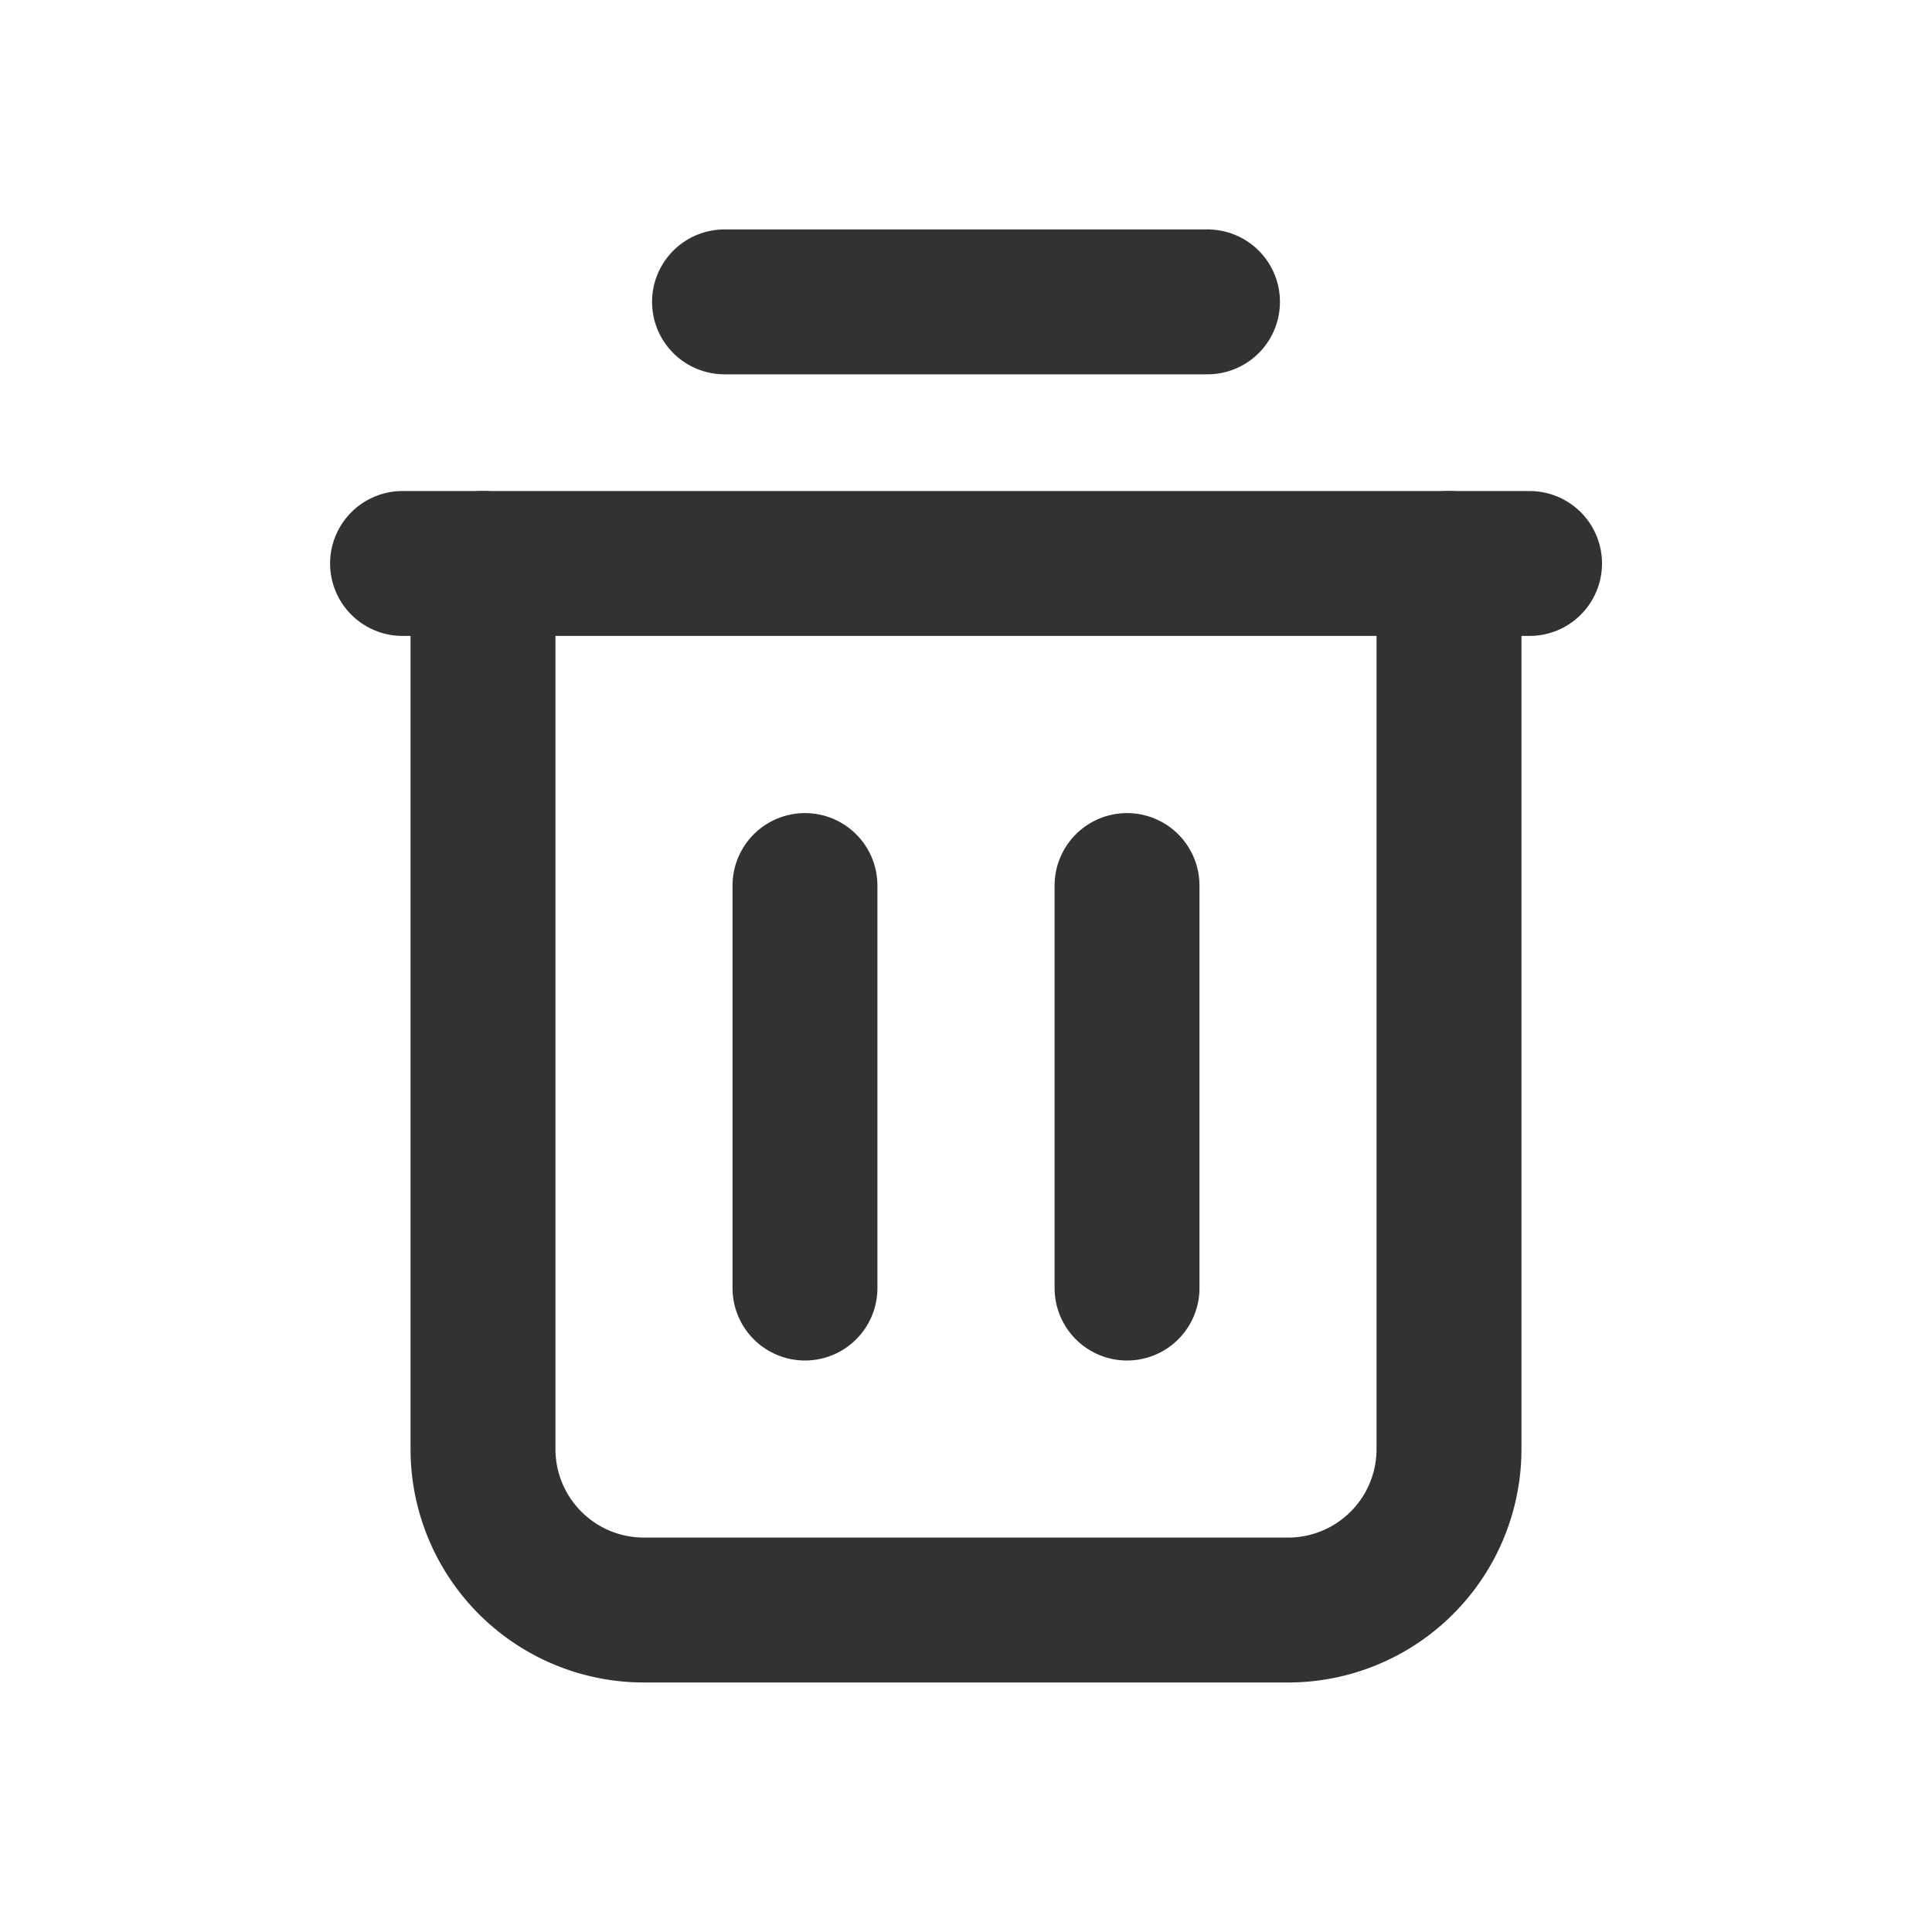
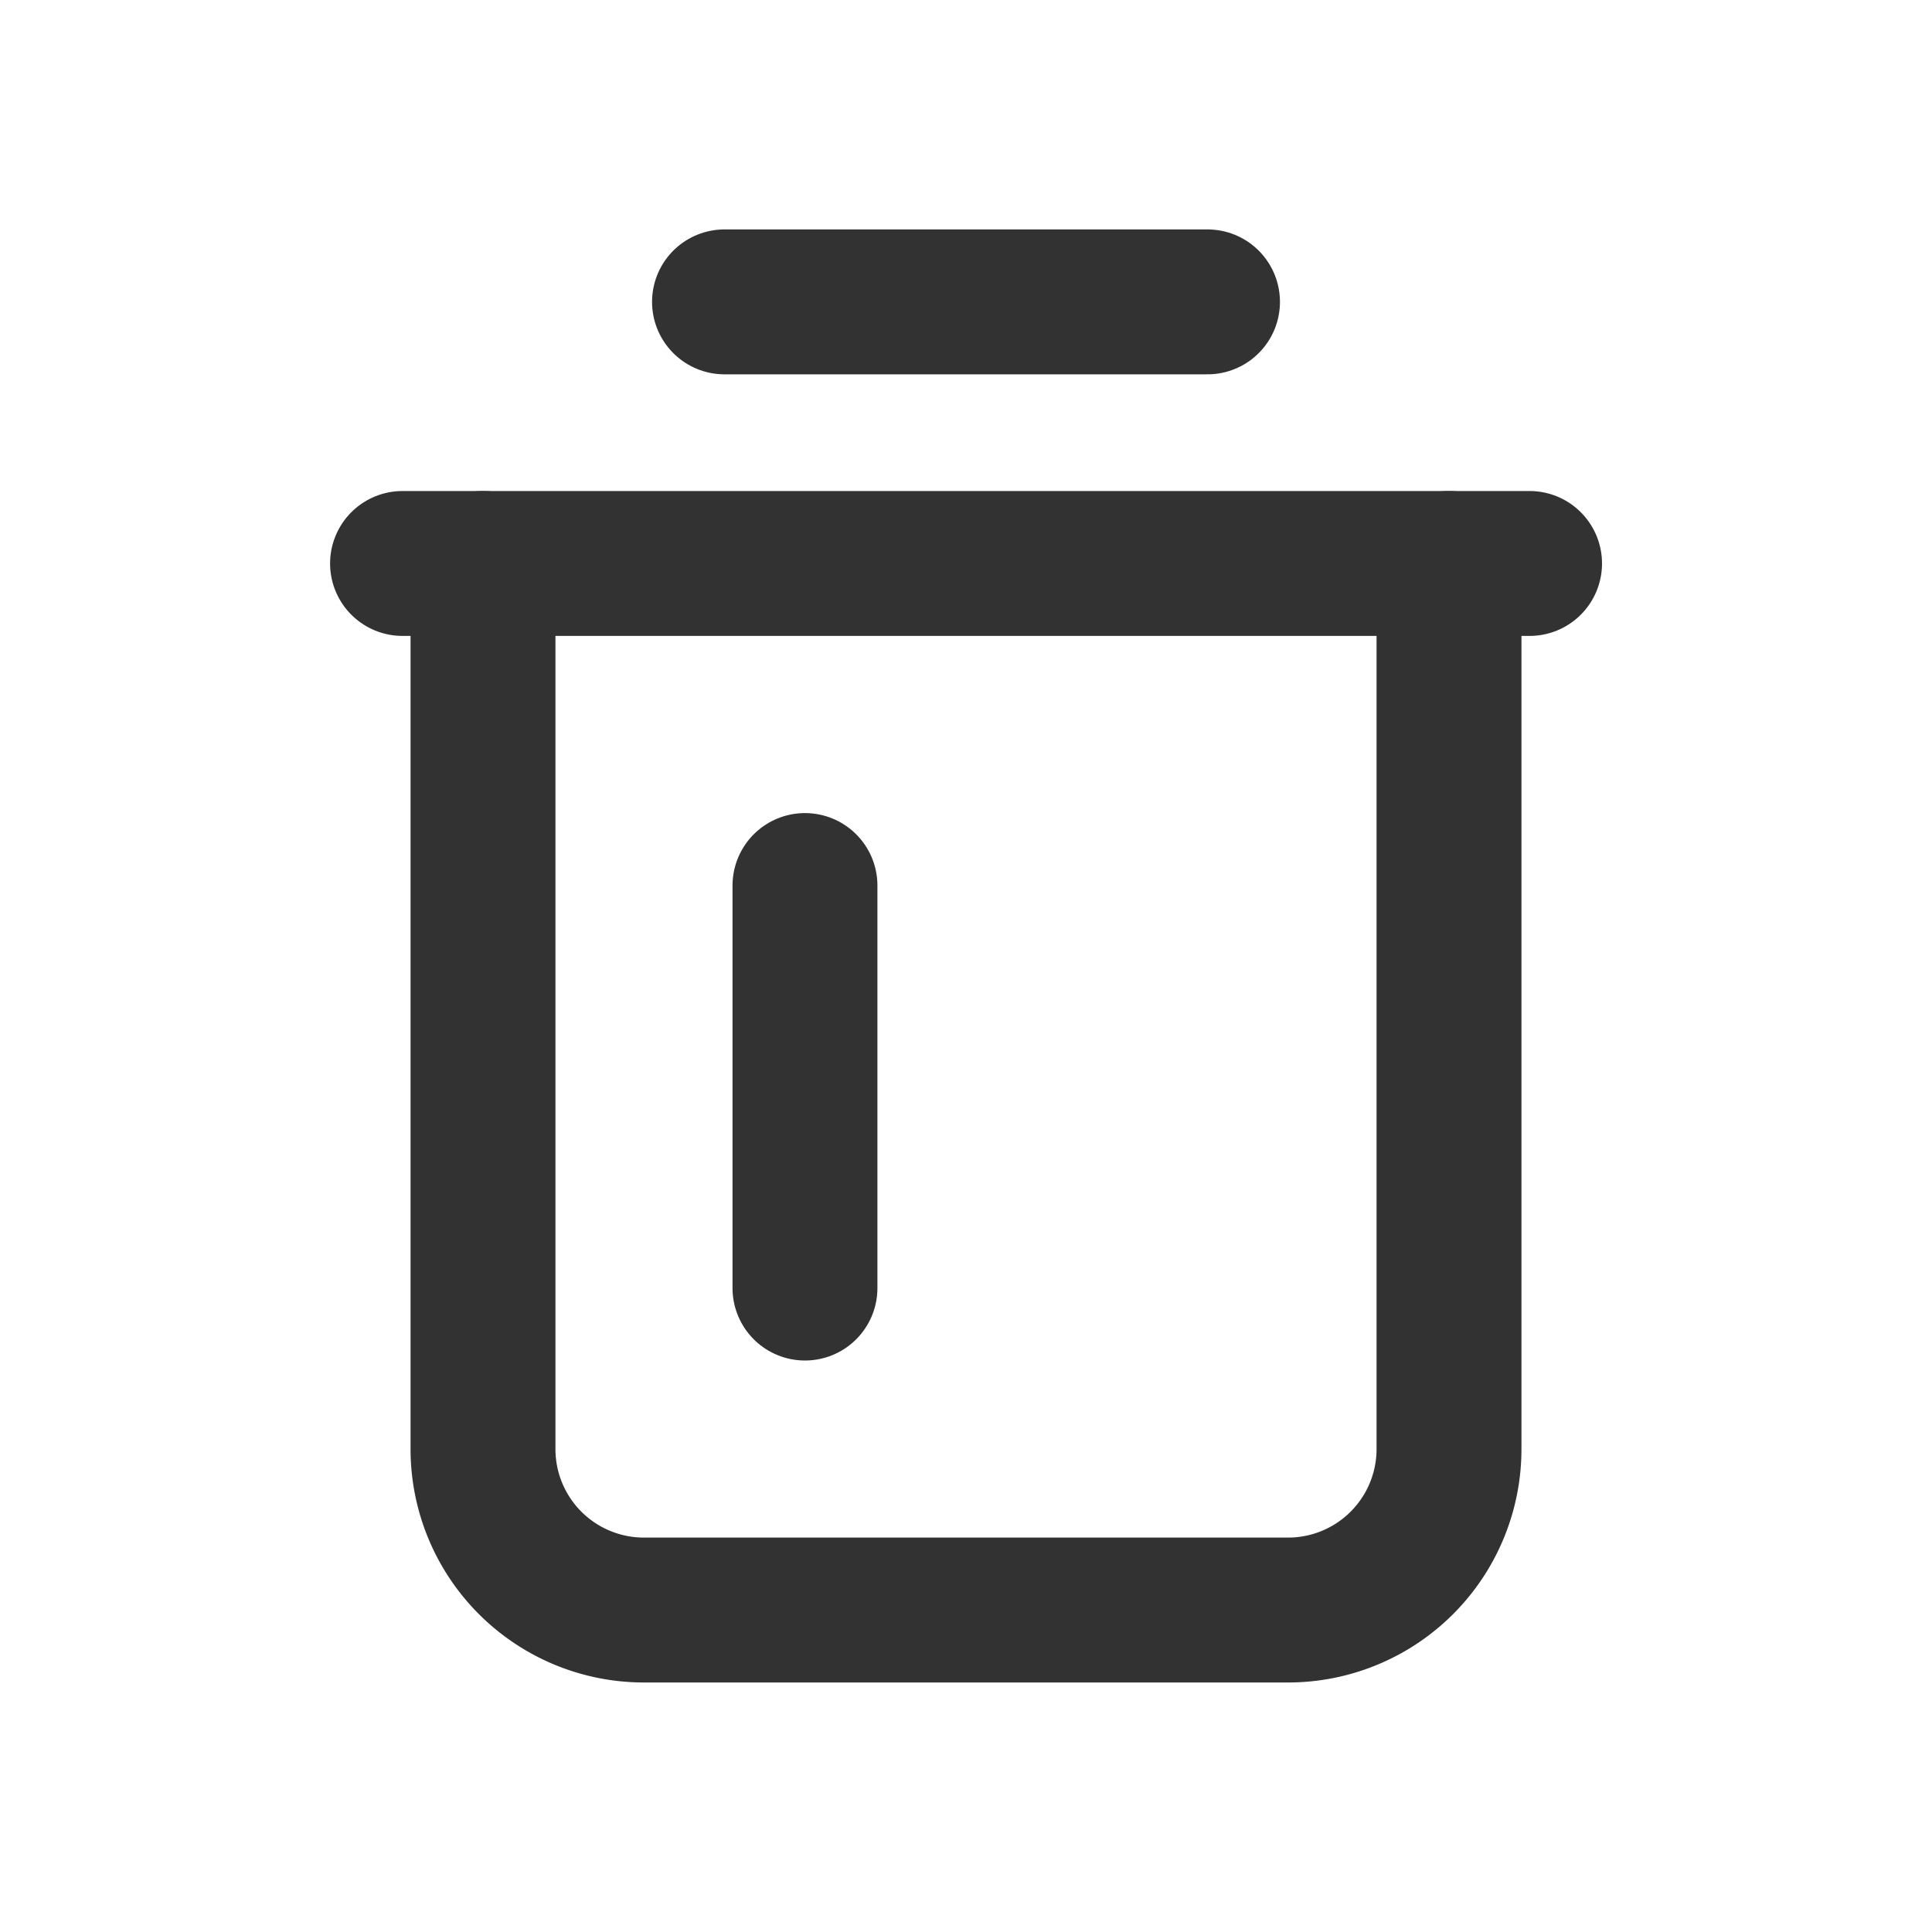
<svg xmlns="http://www.w3.org/2000/svg" id="Interface_Essential_Trash_Delete_Bin" data-name="Interface, Essential/Trash, Delete, Bin" width="20" height="20" viewBox="0 0 20 20">
  <g id="Group">
    <g id="Group-2" data-name="Group">
      <path id="Path" d="M0,0H20V20H0Z" fill="none" />
      <path id="Path-2" data-name="Path" d="M0,.5H11.667" transform="translate(4.167 5.333)" fill="none" stroke="#323232" stroke-linecap="round" stroke-linejoin="round" stroke-miterlimit="10" stroke-width="1.5" />
      <path id="Path-3" data-name="Path" d="M10,0V9.167a1.666,1.666,0,0,1-1.667,1.667H1.667A1.666,1.666,0,0,1,0,9.167V0" transform="translate(5 5.833)" fill="none" stroke="#323232" stroke-linecap="round" stroke-linejoin="round" stroke-miterlimit="10" stroke-width="1.5" />
      <path id="Path-4" data-name="Path" d="M5,.5H0" transform="translate(7.5 2.625)" fill="none" stroke="#323232" stroke-linecap="round" stroke-linejoin="round" stroke-miterlimit="10" stroke-width="1.5" />
      <path id="Path-5" data-name="Path" d="M.5,0V4.167" transform="translate(7.833 9.167)" fill="none" stroke="#323232" stroke-linecap="round" stroke-linejoin="round" stroke-miterlimit="10" stroke-width="1.5" />
-       <path id="Path-6" data-name="Path" d="M.5,0V4.167" transform="translate(11.167 9.167)" fill="none" stroke="#323232" stroke-linecap="round" stroke-linejoin="round" stroke-miterlimit="10" stroke-width="1.5" />
    </g>
  </g>
</svg>